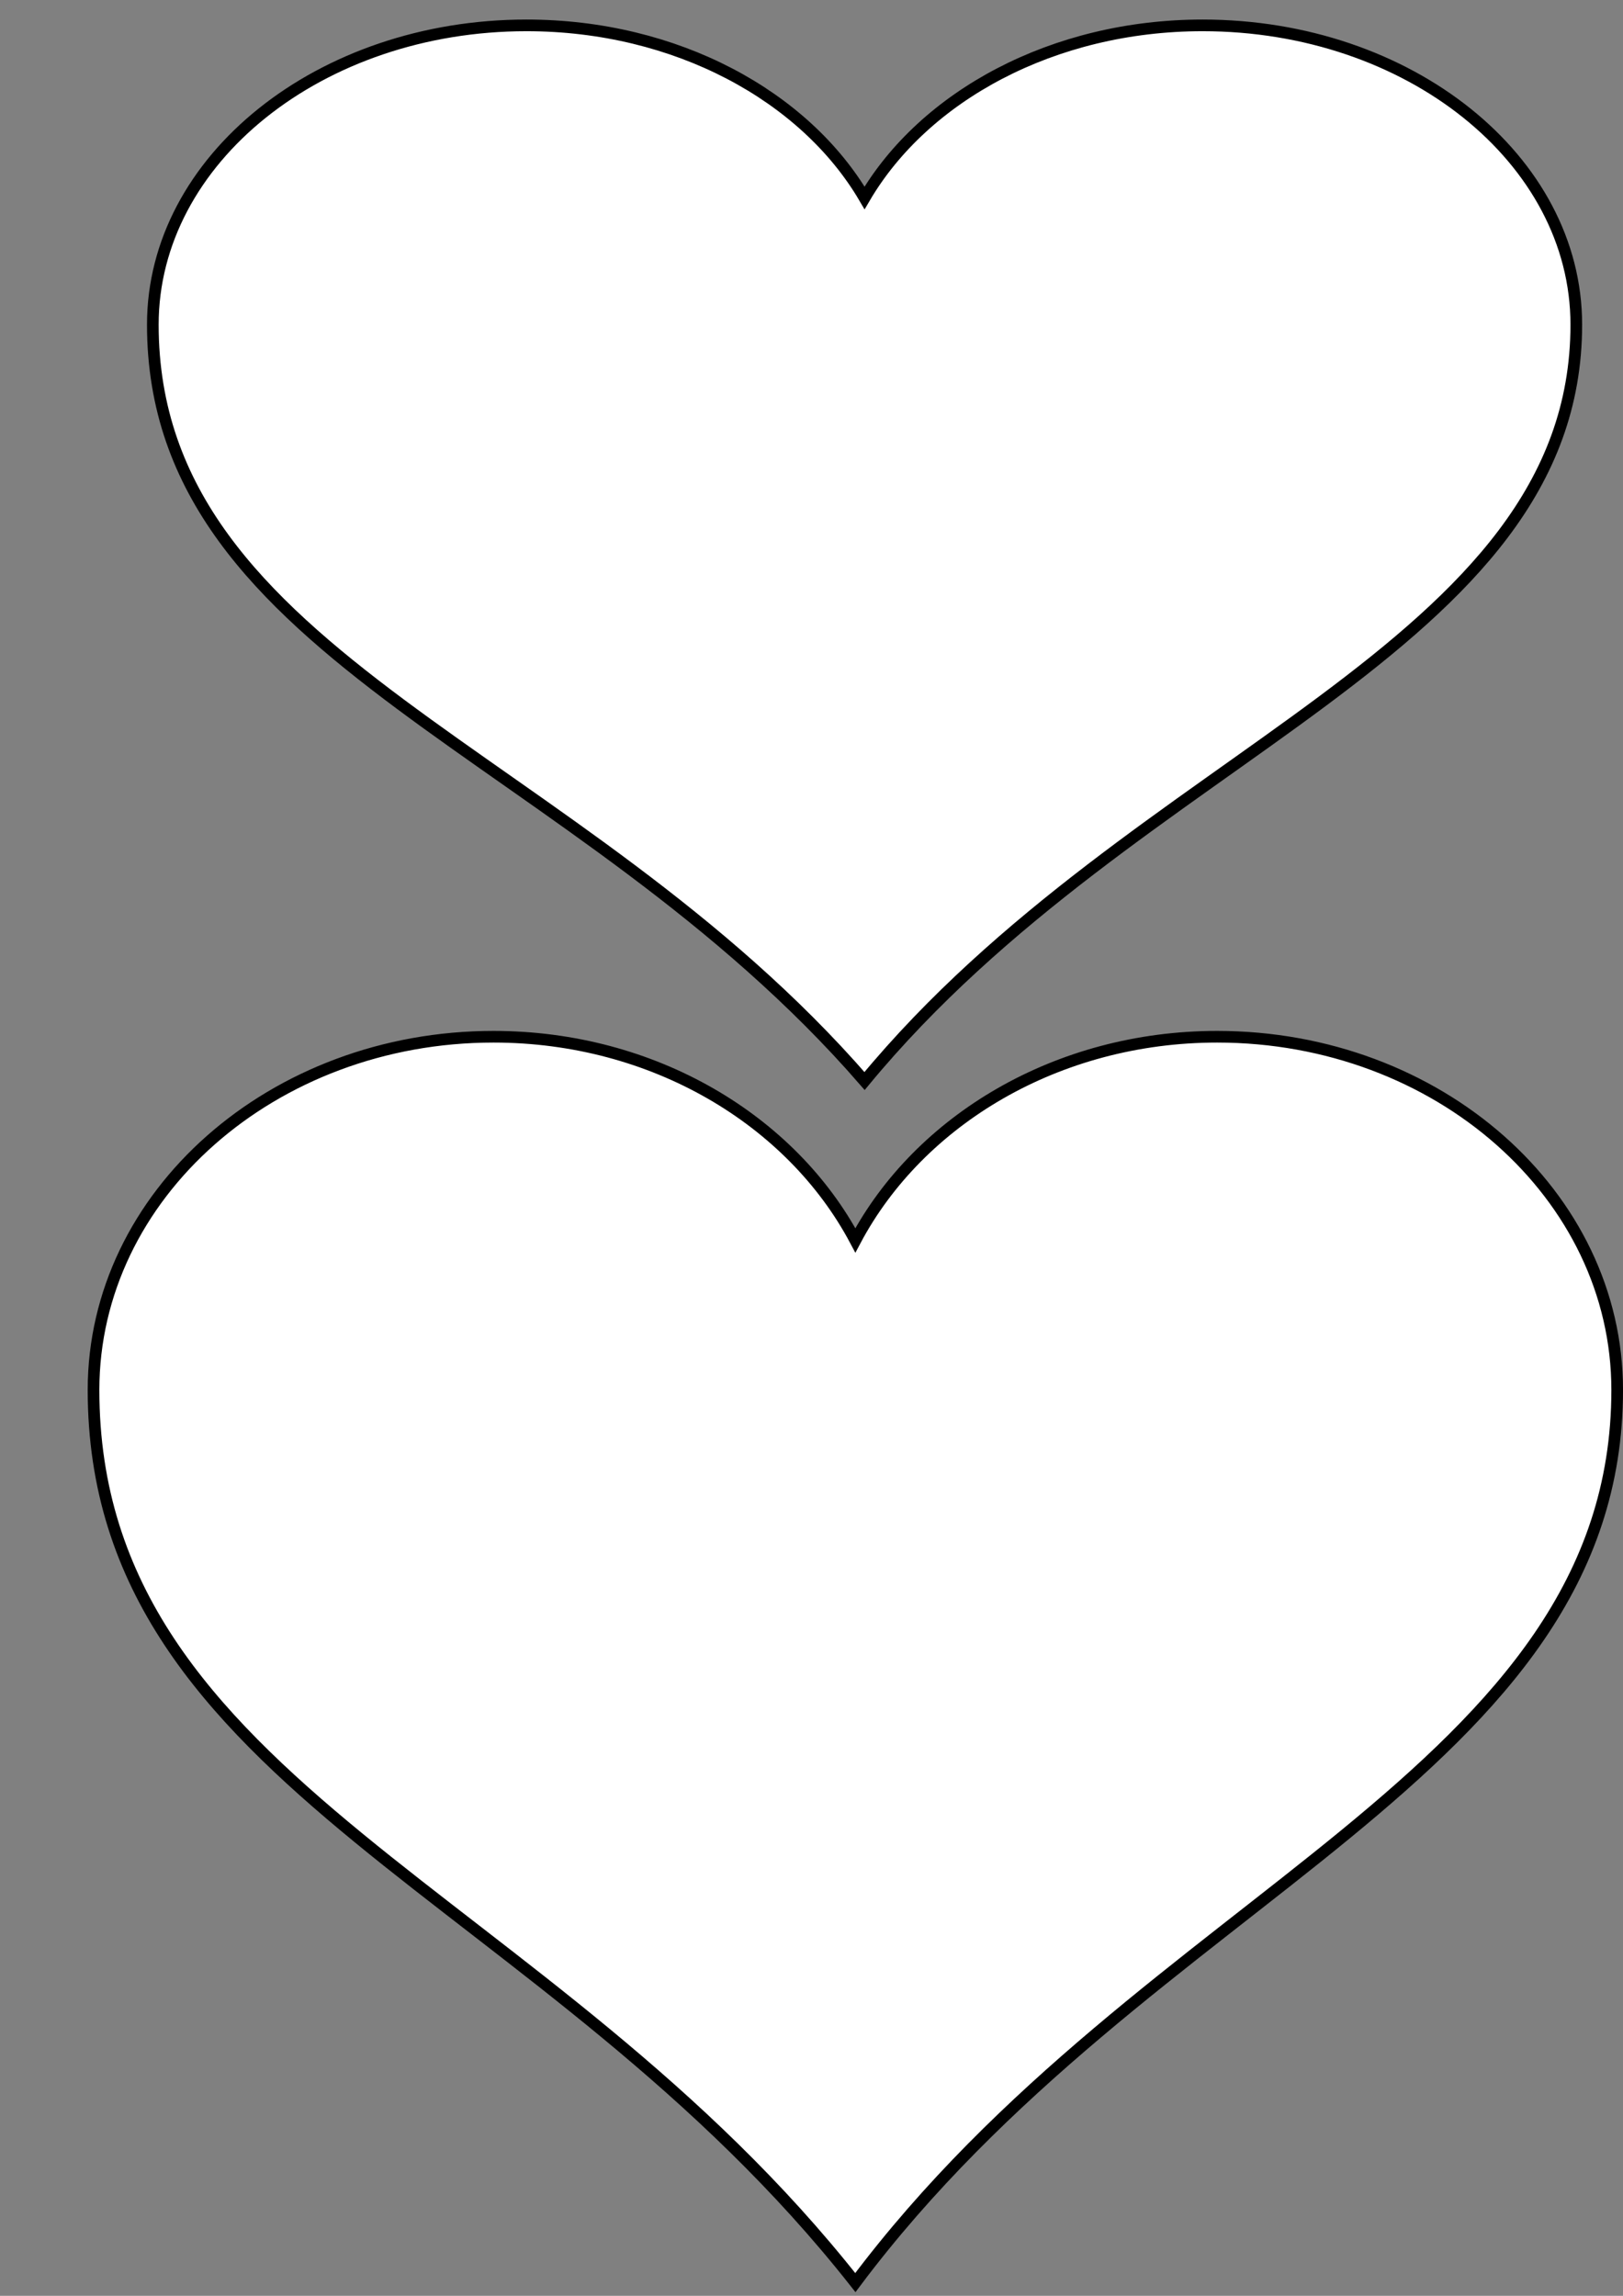
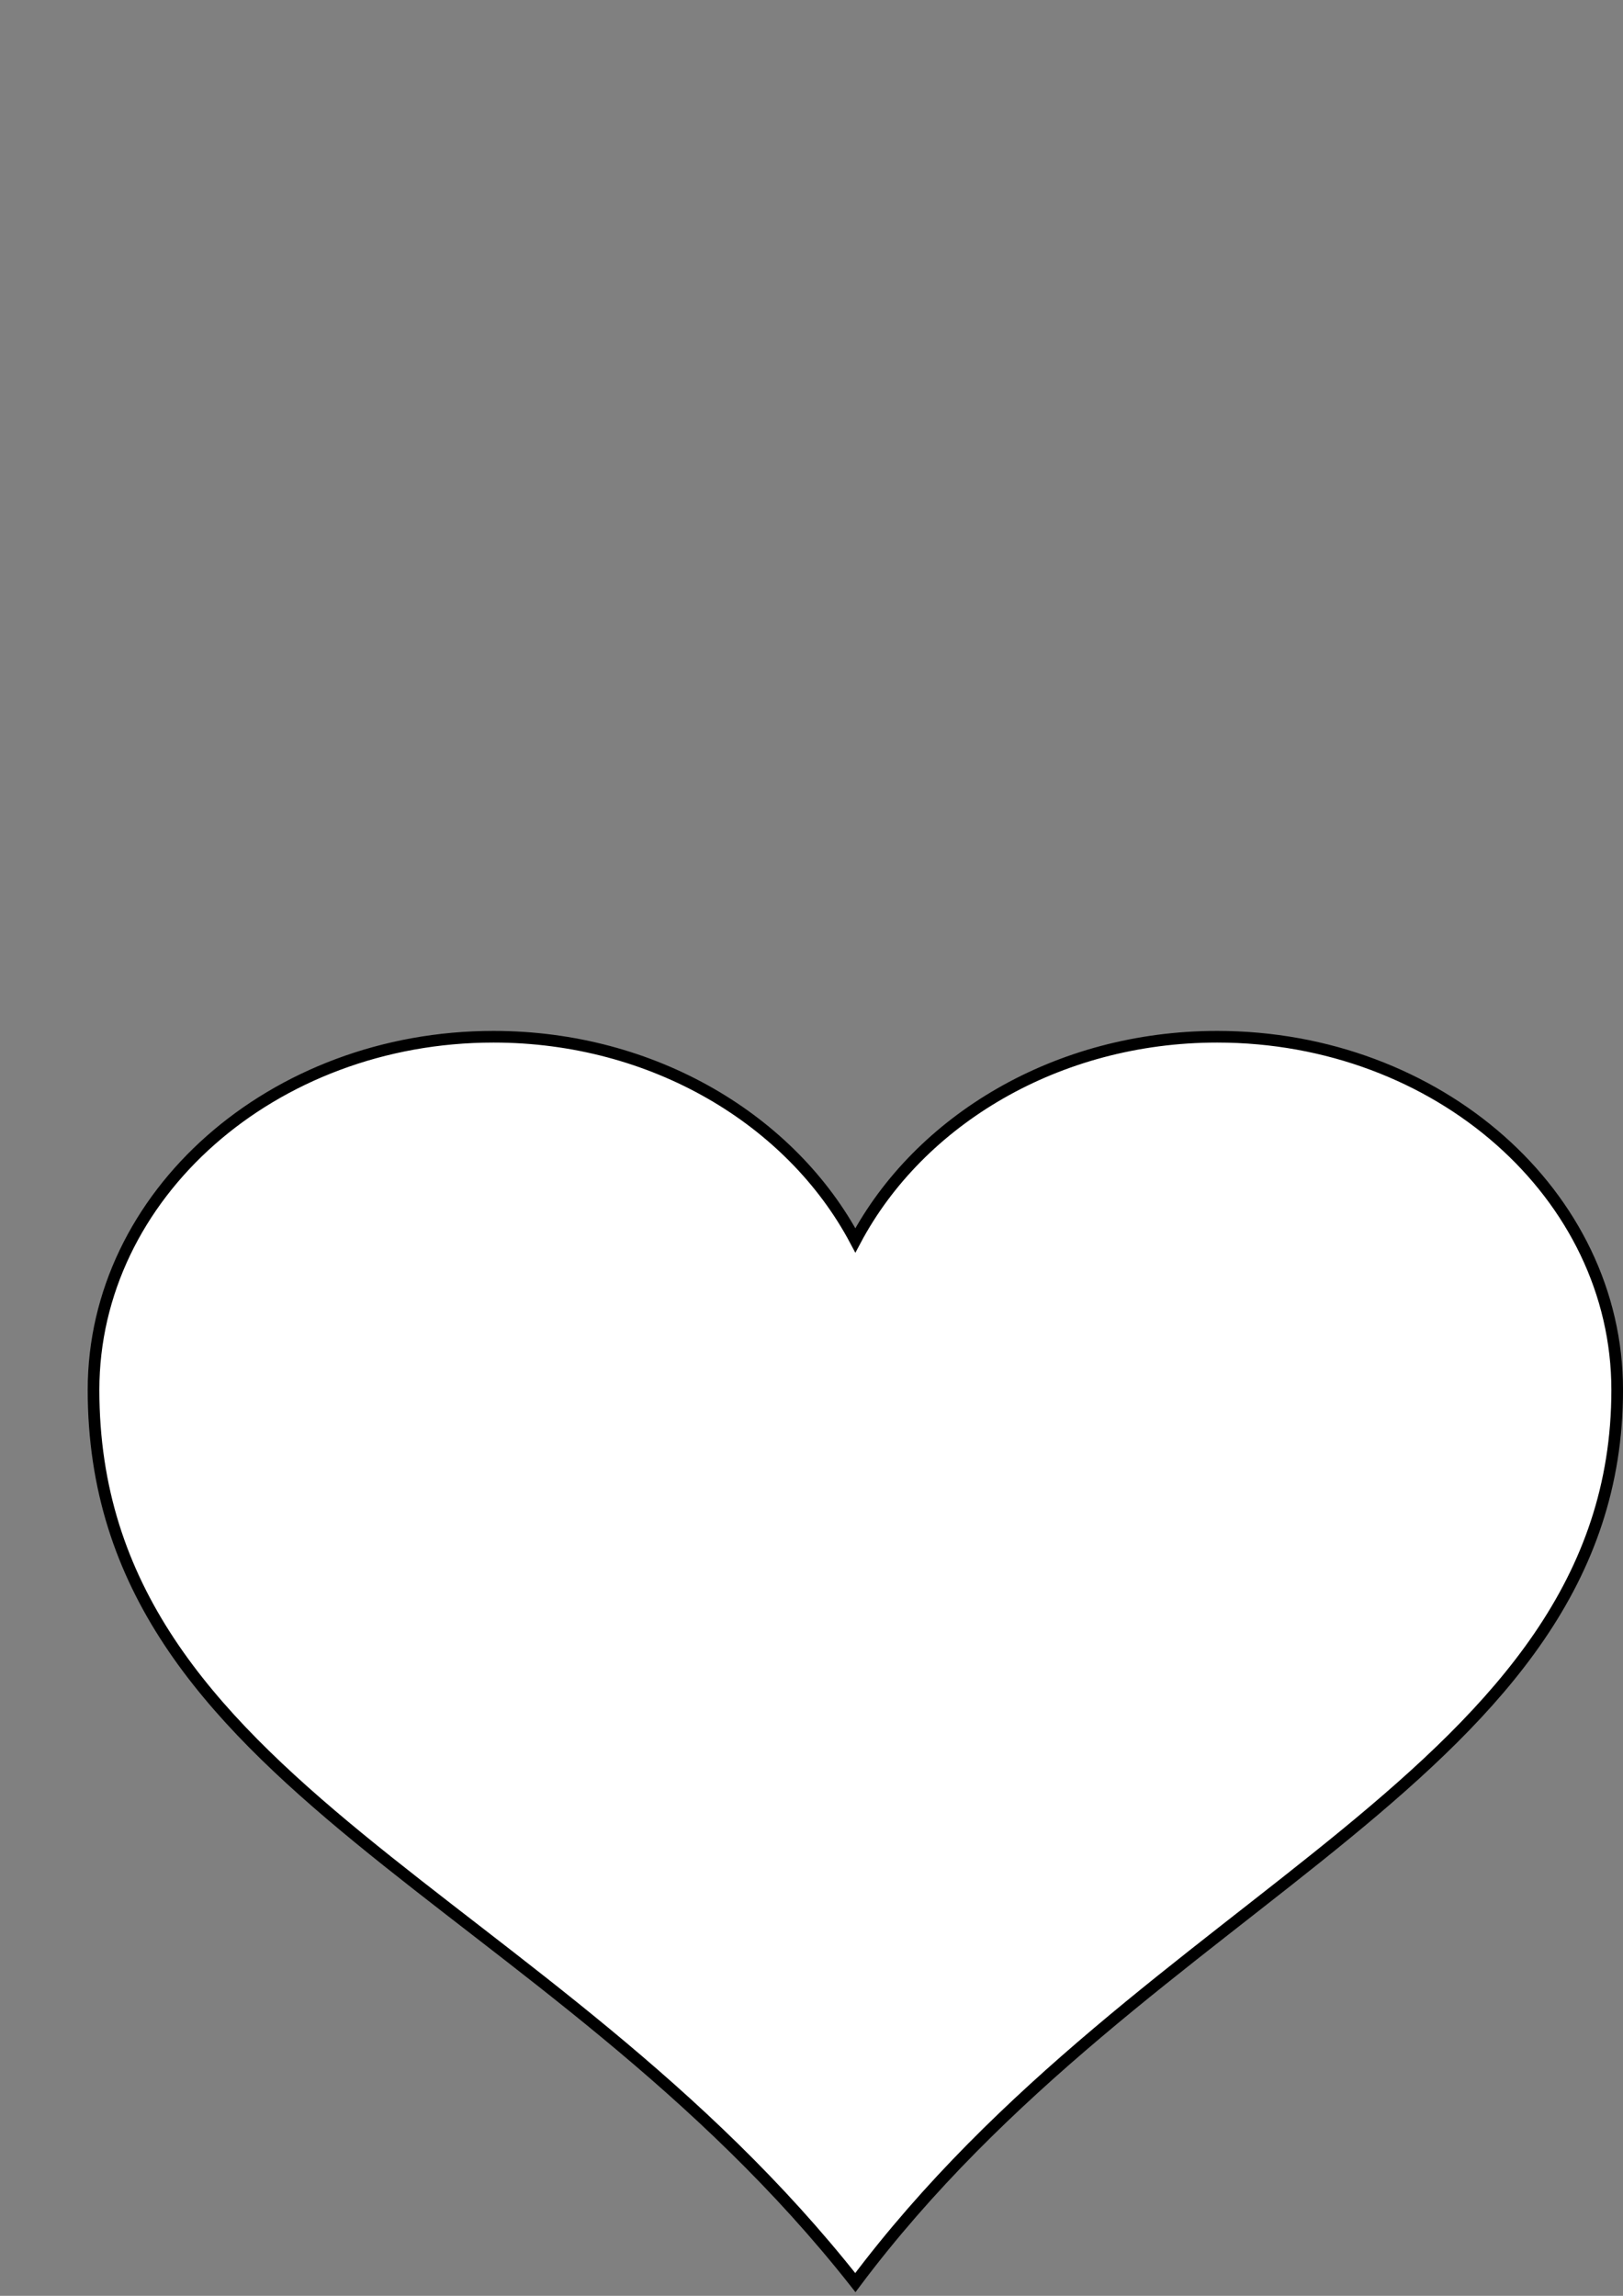
<svg xmlns="http://www.w3.org/2000/svg" width="793.701" height="1122.52">
  <rect width="100%" height="100%" fill="#808080" stroke="none" />
  <title>Large Heart layout</title>
  <g>
    <title>Layer 1</title>
    <g id="svg_1">
      <path id="svg_2" fill="#ffffff" stroke="#000000" stroke-width="5.7" stroke-miterlimit="4" d="m241.34,506.905c-107.973,0 -195.603,77.362 -195.603,172.683c0,193.916 221.574,244.76 372.562,436.468c142.748,-190.532 372.562,-248.742 372.562,-436.468c0,-95.321 -87.63,-172.683 -195.603,-172.683c-78.319,0 -145.727,40.826 -176.96,99.563c-31.233,-58.737 -98.64,-99.563 -176.959,-99.563z" />
    </g>
    <g id="svg_3">
-       <path id="svg_4" fill="#ffffff" stroke="#000000" stroke-width="5.7" stroke-miterlimit="4" d="m257.477,12.405c-100.873,0 -182.74,65.551 -182.74,146.319c0,164.311 207.003,207.392 348.063,369.831c133.361,-161.443 348.062,-210.766 348.062,-369.831c0,-80.768 -81.867,-146.319 -182.74,-146.319c-73.169,0 -136.144,34.593 -165.322,84.362c-29.179,-49.769 -92.154,-84.362 -165.323,-84.362z" />
-     </g>
+       </g>
  </g>
</svg>